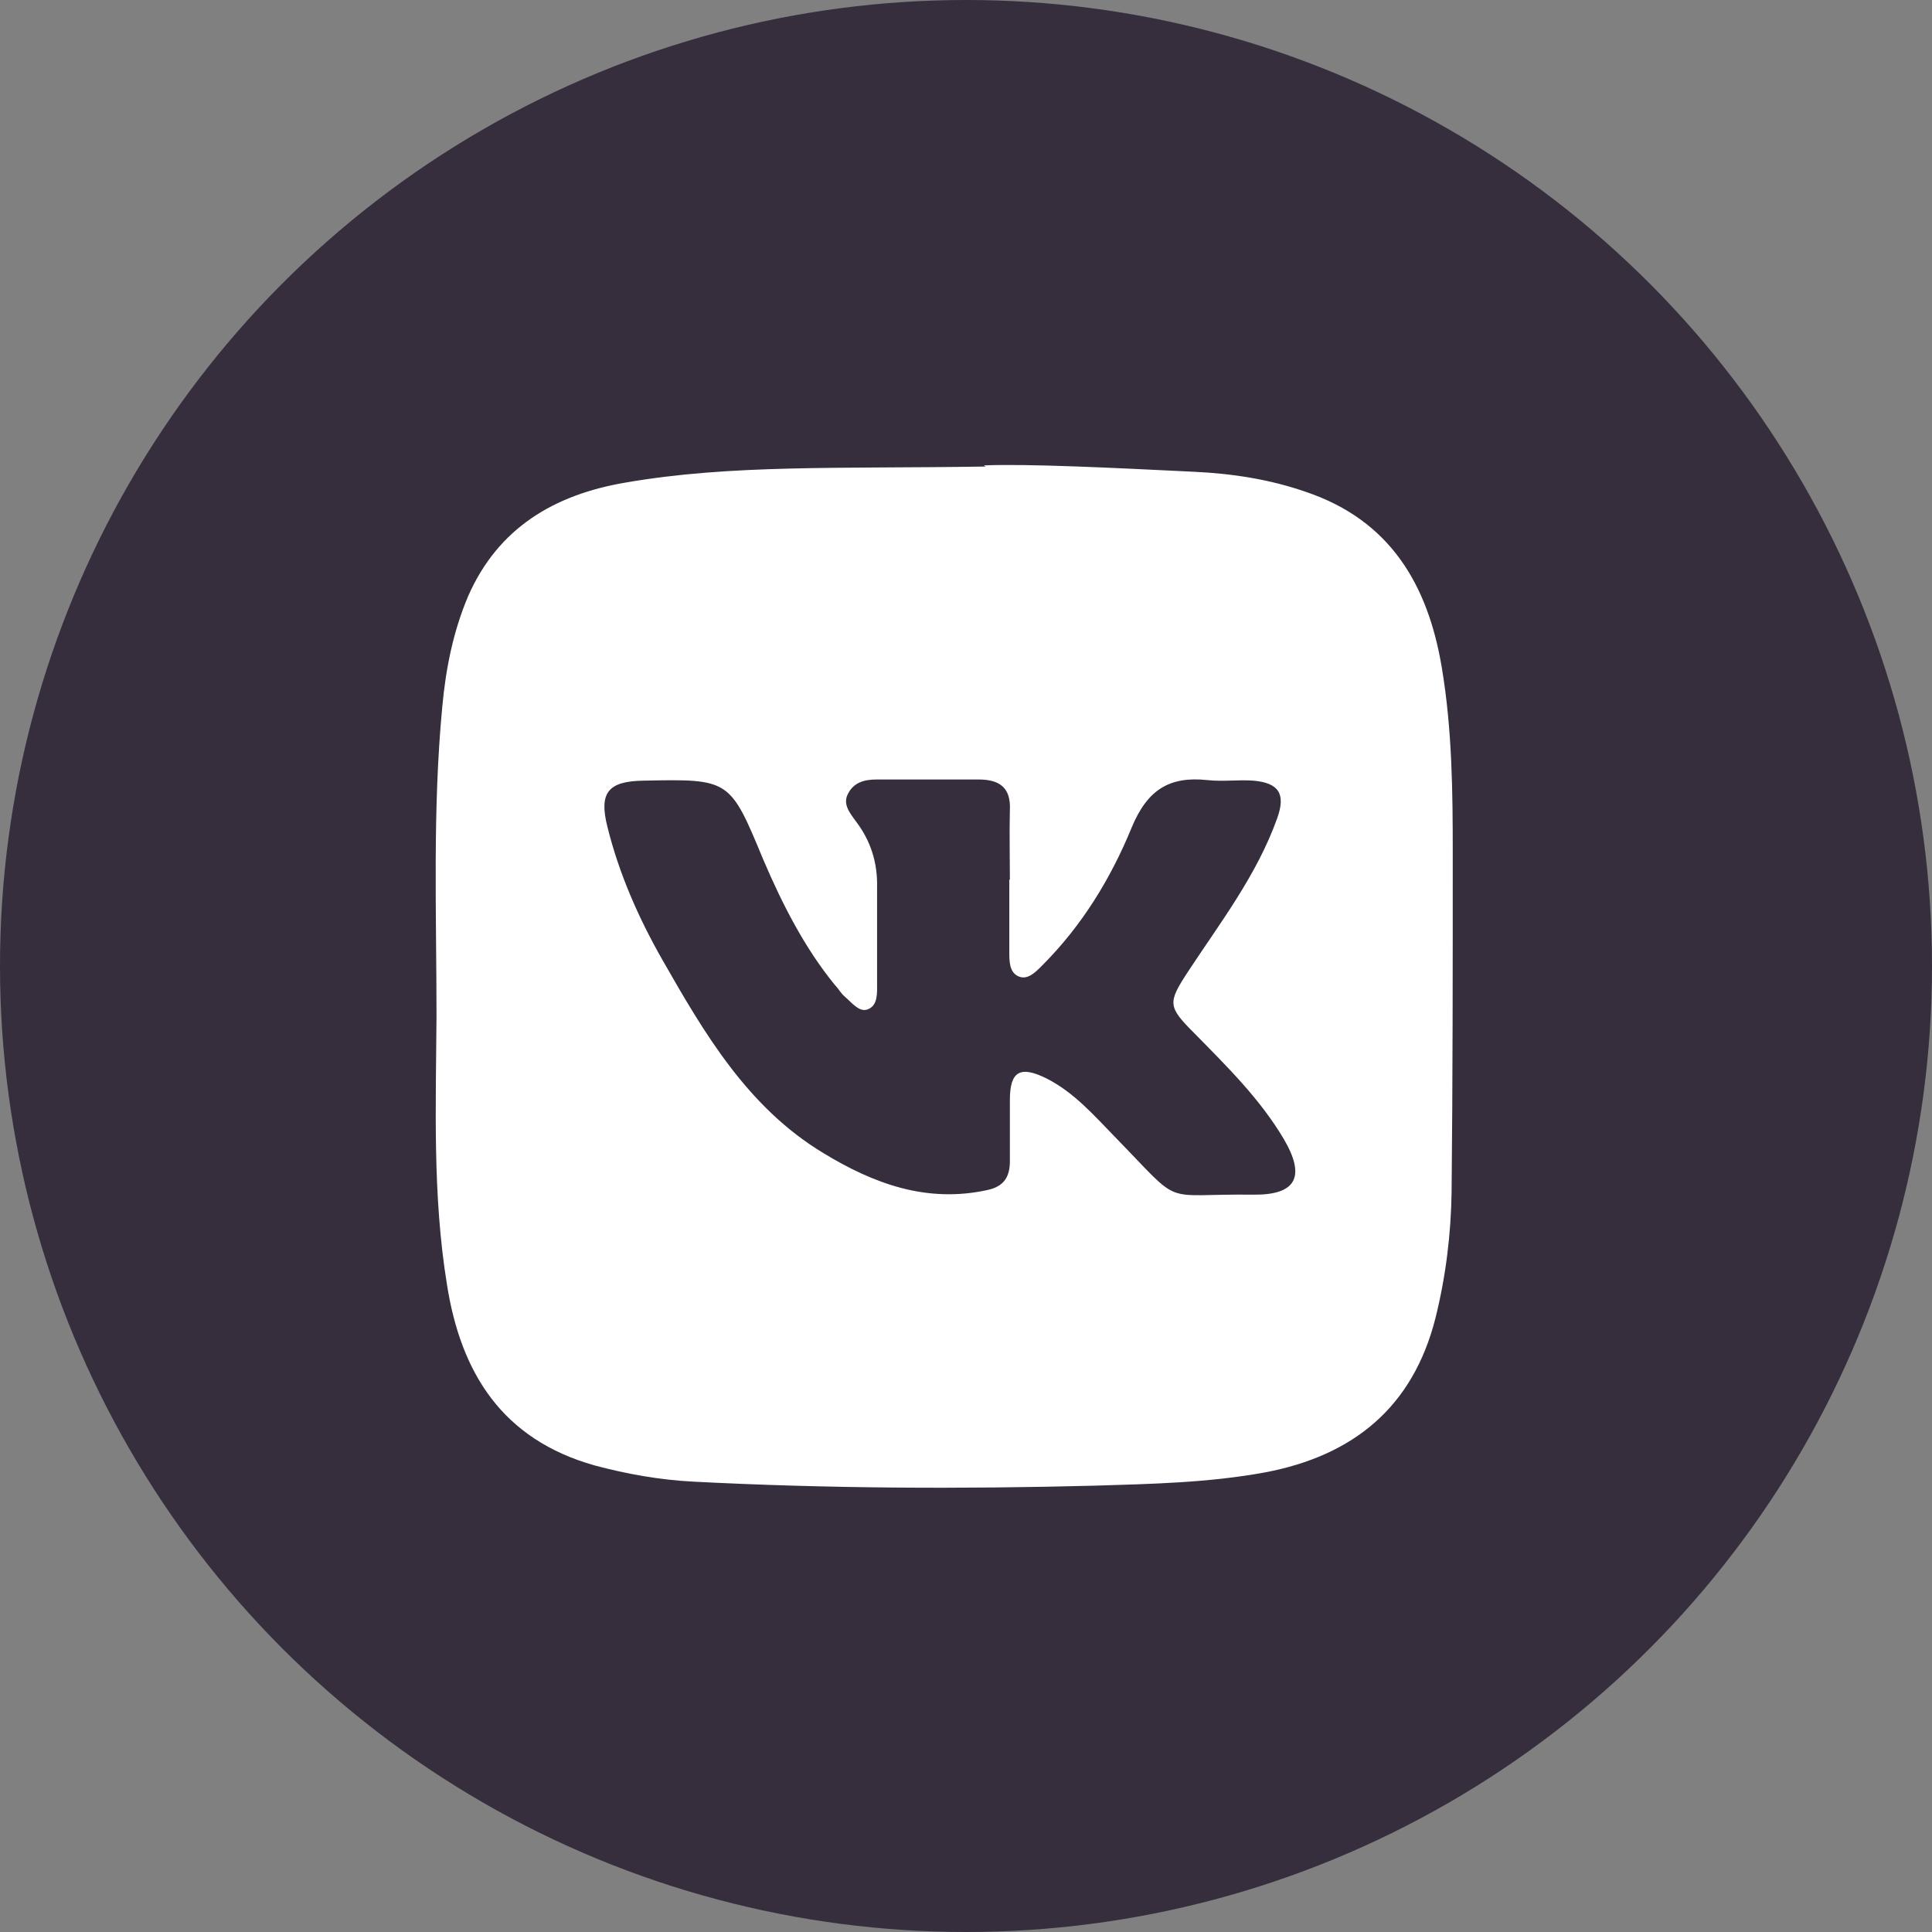
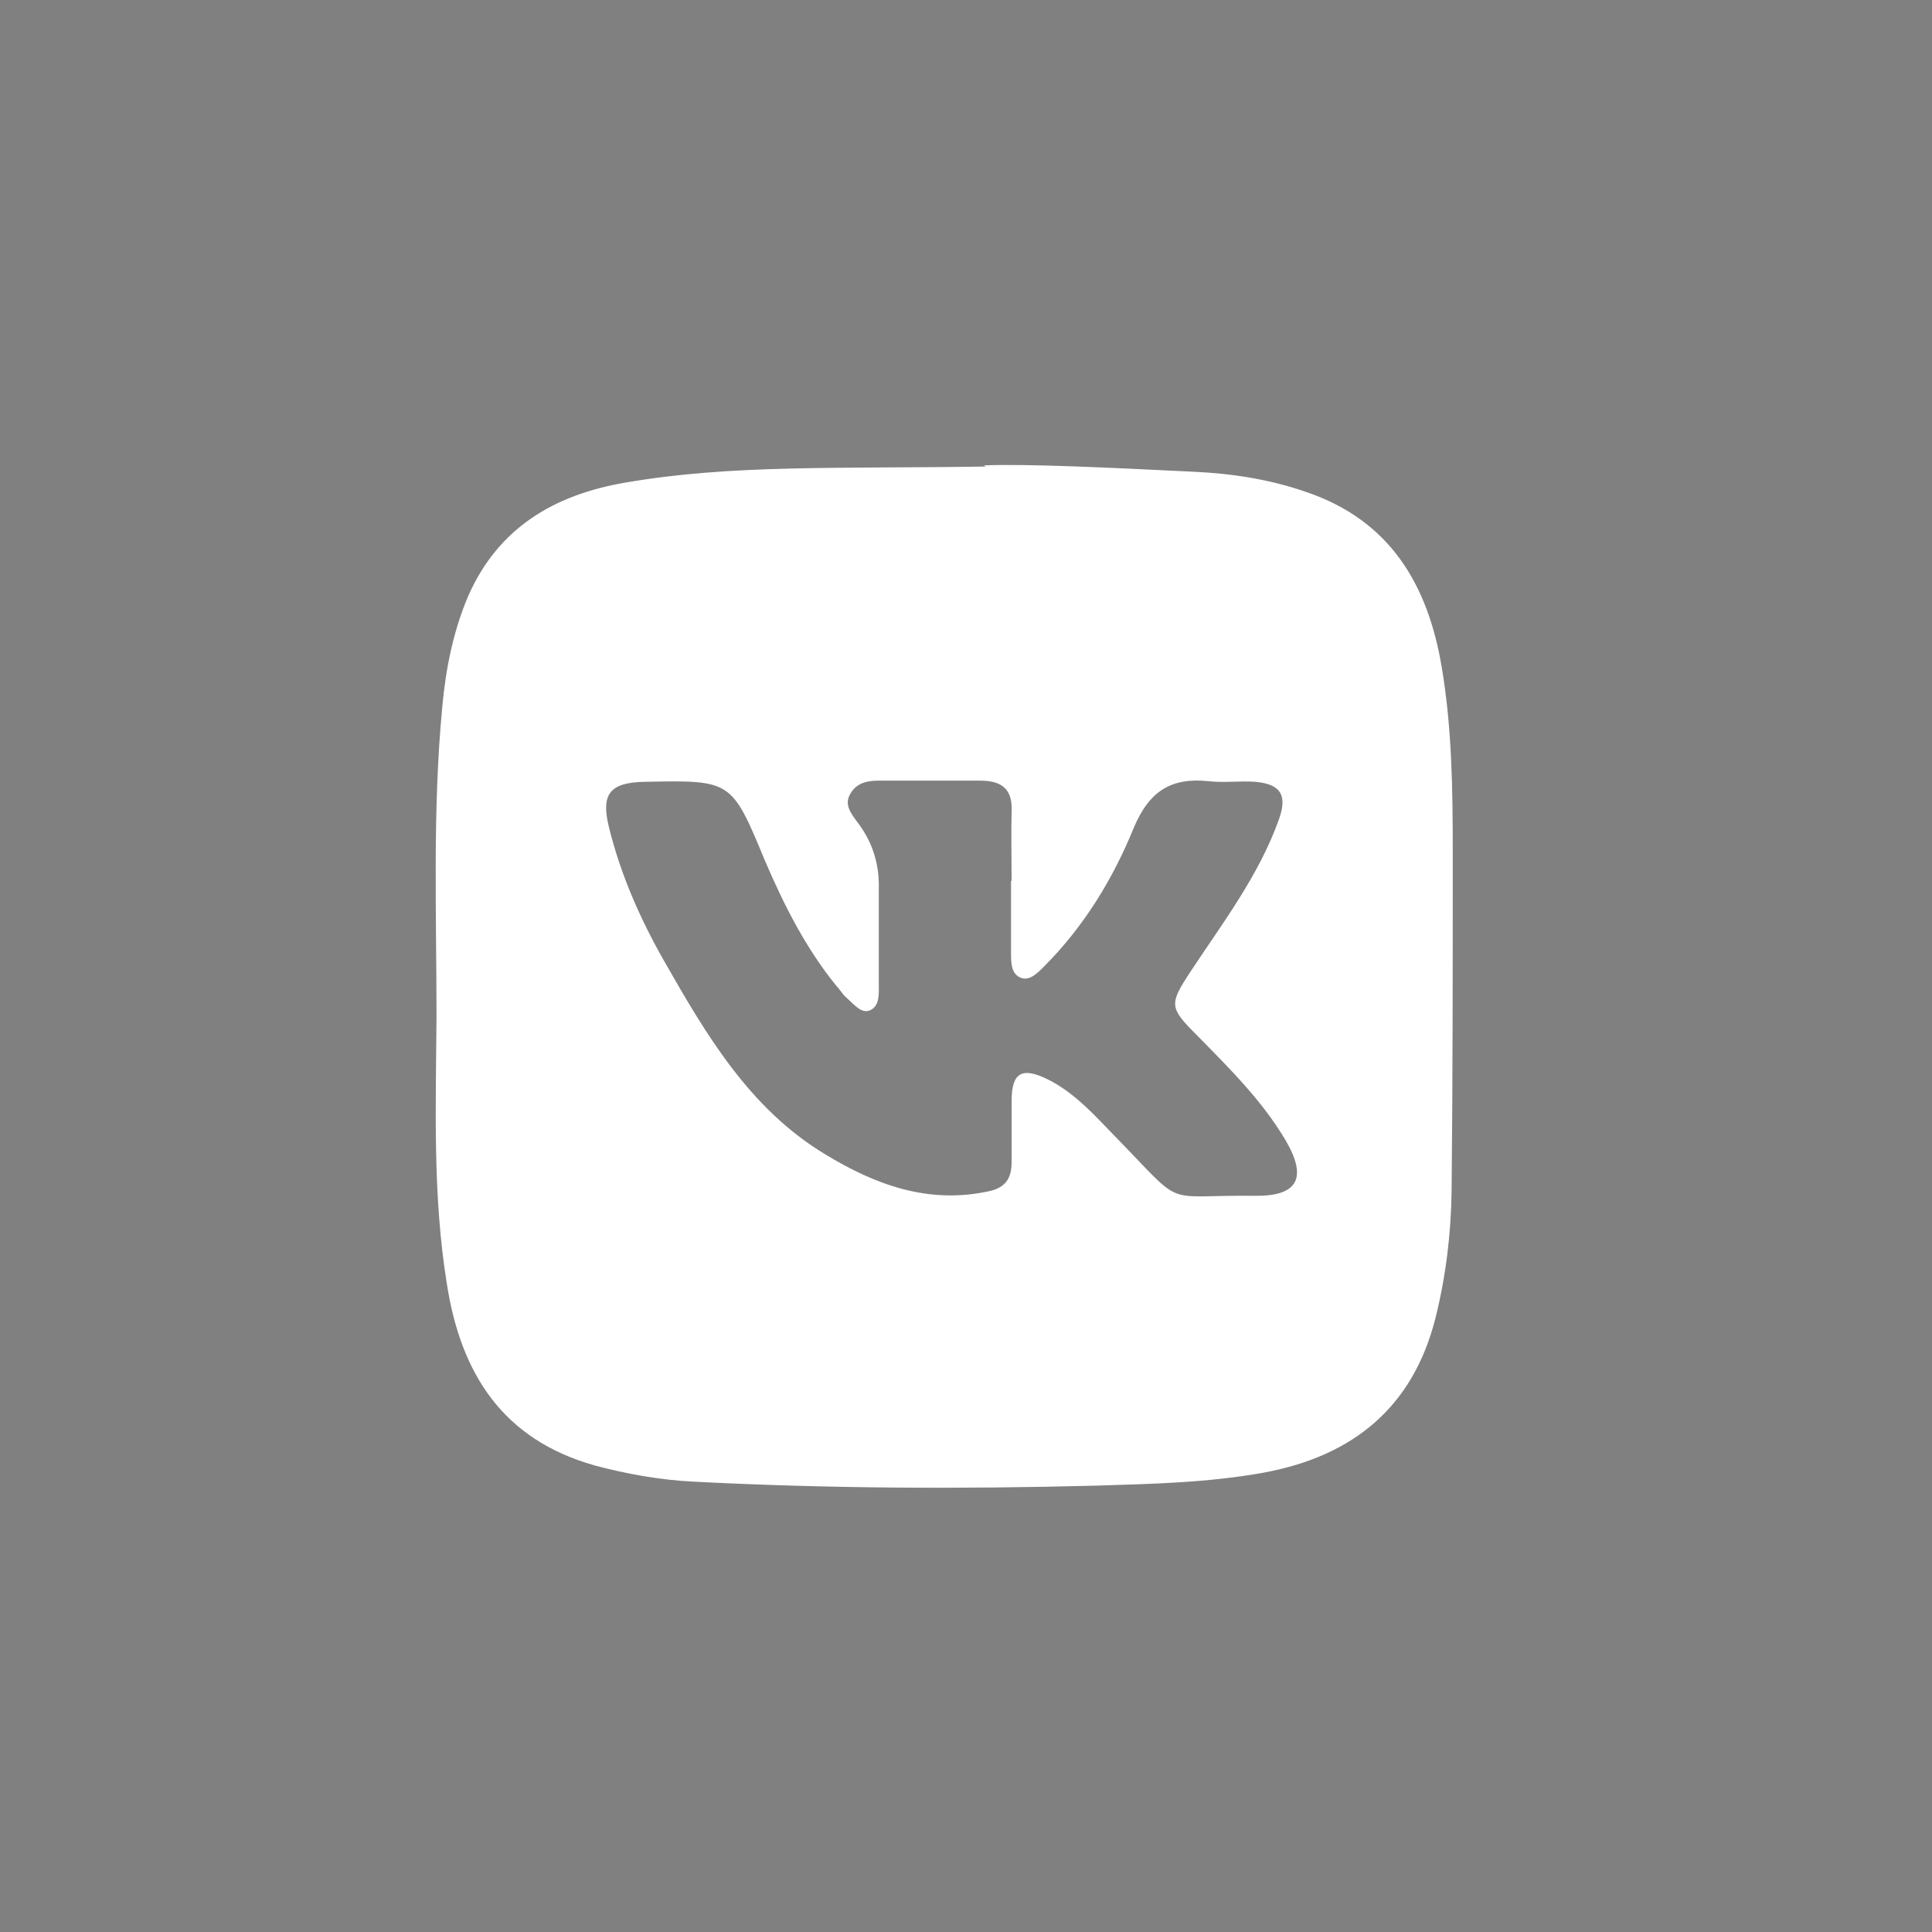
<svg xmlns="http://www.w3.org/2000/svg" viewBox="0 0 33.46 33.46">
  <rect x="0" y="0" width="33.46" height="33.46" fill="#808080" stroke="none" />
  <defs>
    <style>.d{fill:#fff;}.e{fill:#372e3d;}</style>
  </defs>
  <g id="a" />
  <g id="b">
    <g id="c">
-       <circle class="e" cx="16.73" cy="16.73" r="16.73" />
-       <path class="d" d="M17.04,8.06c.76-.03,2.2,.04,3.63,.11,.66,.03,1.32,.13,1.95,.35,1.45,.49,2.11,1.6,2.35,3.04,.18,1.07,.19,2.15,.19,3.22,0,1.95,0,3.9-.02,5.86-.01,.73-.1,1.47-.28,2.19-.39,1.54-1.42,2.38-2.95,2.67-.98,.18-1.97,.2-2.95,.23-2.32,.06-4.64,.05-6.96-.07-.57-.03-1.14-.13-1.7-.28-1.6-.45-2.32-1.6-2.56-3.14-.25-1.54-.19-3.09-.18-4.64,0-1.79-.07-3.58,.1-5.36,.06-.66,.19-1.31,.45-1.92,.52-1.18,1.49-1.75,2.71-1.96,1.84-.32,3.71-.24,6.25-.28Zm.45,7.17c0-.4-.01-.8,0-1.2,.02-.39-.18-.53-.54-.53-.59,0-1.18,0-1.77,0-.21,0-.39,.05-.49,.24-.1,.18,.02,.33,.13,.48,.26,.34,.38,.72,.37,1.15,0,.55,0,1.09,0,1.64,0,.18,.02,.4-.16,.47-.15,.06-.28-.12-.4-.22-.07-.06-.11-.14-.17-.2-.53-.65-.91-1.4-1.24-2.17-.58-1.4-.58-1.4-2.08-1.37-.61,.01-.77,.21-.62,.8,.2,.81,.54,1.58,.95,2.3,.73,1.28,1.48,2.56,2.79,3.35,.87,.53,1.79,.87,2.84,.64,.28-.06,.39-.22,.39-.5,0-.35,0-.71,0-1.06,0-.5,.18-.6,.64-.37,.47,.24,.81,.63,1.17,1,1.22,1.25,.76,.99,2.4,1.01,.75,.01,.92-.31,.53-.97-.41-.69-.98-1.25-1.54-1.82-.47-.47-.47-.53-.11-1.08,.56-.85,1.19-1.67,1.54-2.65,.15-.42,.03-.61-.41-.65-.26-.02-.53,.02-.8-.01-.66-.07-1.04,.17-1.31,.82-.36,.88-.86,1.7-1.55,2.39-.11,.11-.25,.26-.41,.19-.16-.07-.16-.26-.16-.43,0-.41,0-.83,0-1.24Z" />
+       <path class="d" d="M17.04,8.06c.76-.03,2.2,.04,3.63,.11,.66,.03,1.32,.13,1.95,.35,1.45,.49,2.11,1.6,2.35,3.04,.18,1.07,.19,2.15,.19,3.22,0,1.95,0,3.9-.02,5.86-.01,.73-.1,1.47-.28,2.19-.39,1.54-1.42,2.38-2.95,2.67-.98,.18-1.97,.2-2.95,.23-2.32,.06-4.64,.05-6.96-.07-.57-.03-1.14-.13-1.7-.28-1.6-.45-2.32-1.6-2.56-3.14-.25-1.54-.19-3.09-.18-4.64,0-1.79-.07-3.58,.1-5.36,.06-.66,.19-1.31,.45-1.92,.52-1.18,1.49-1.75,2.71-1.96,1.84-.32,3.71-.24,6.25-.28m.45,7.17c0-.4-.01-.8,0-1.2,.02-.39-.18-.53-.54-.53-.59,0-1.18,0-1.77,0-.21,0-.39,.05-.49,.24-.1,.18,.02,.33,.13,.48,.26,.34,.38,.72,.37,1.15,0,.55,0,1.09,0,1.64,0,.18,.02,.4-.16,.47-.15,.06-.28-.12-.4-.22-.07-.06-.11-.14-.17-.2-.53-.65-.91-1.4-1.24-2.17-.58-1.4-.58-1.4-2.08-1.37-.61,.01-.77,.21-.62,.8,.2,.81,.54,1.58,.95,2.3,.73,1.28,1.48,2.56,2.79,3.35,.87,.53,1.79,.87,2.84,.64,.28-.06,.39-.22,.39-.5,0-.35,0-.71,0-1.06,0-.5,.18-.6,.64-.37,.47,.24,.81,.63,1.17,1,1.22,1.25,.76,.99,2.4,1.01,.75,.01,.92-.31,.53-.97-.41-.69-.98-1.25-1.54-1.82-.47-.47-.47-.53-.11-1.08,.56-.85,1.19-1.67,1.54-2.65,.15-.42,.03-.61-.41-.65-.26-.02-.53,.02-.8-.01-.66-.07-1.04,.17-1.31,.82-.36,.88-.86,1.7-1.55,2.39-.11,.11-.25,.26-.41,.19-.16-.07-.16-.26-.16-.43,0-.41,0-.83,0-1.24Z" />
    </g>
  </g>
</svg>